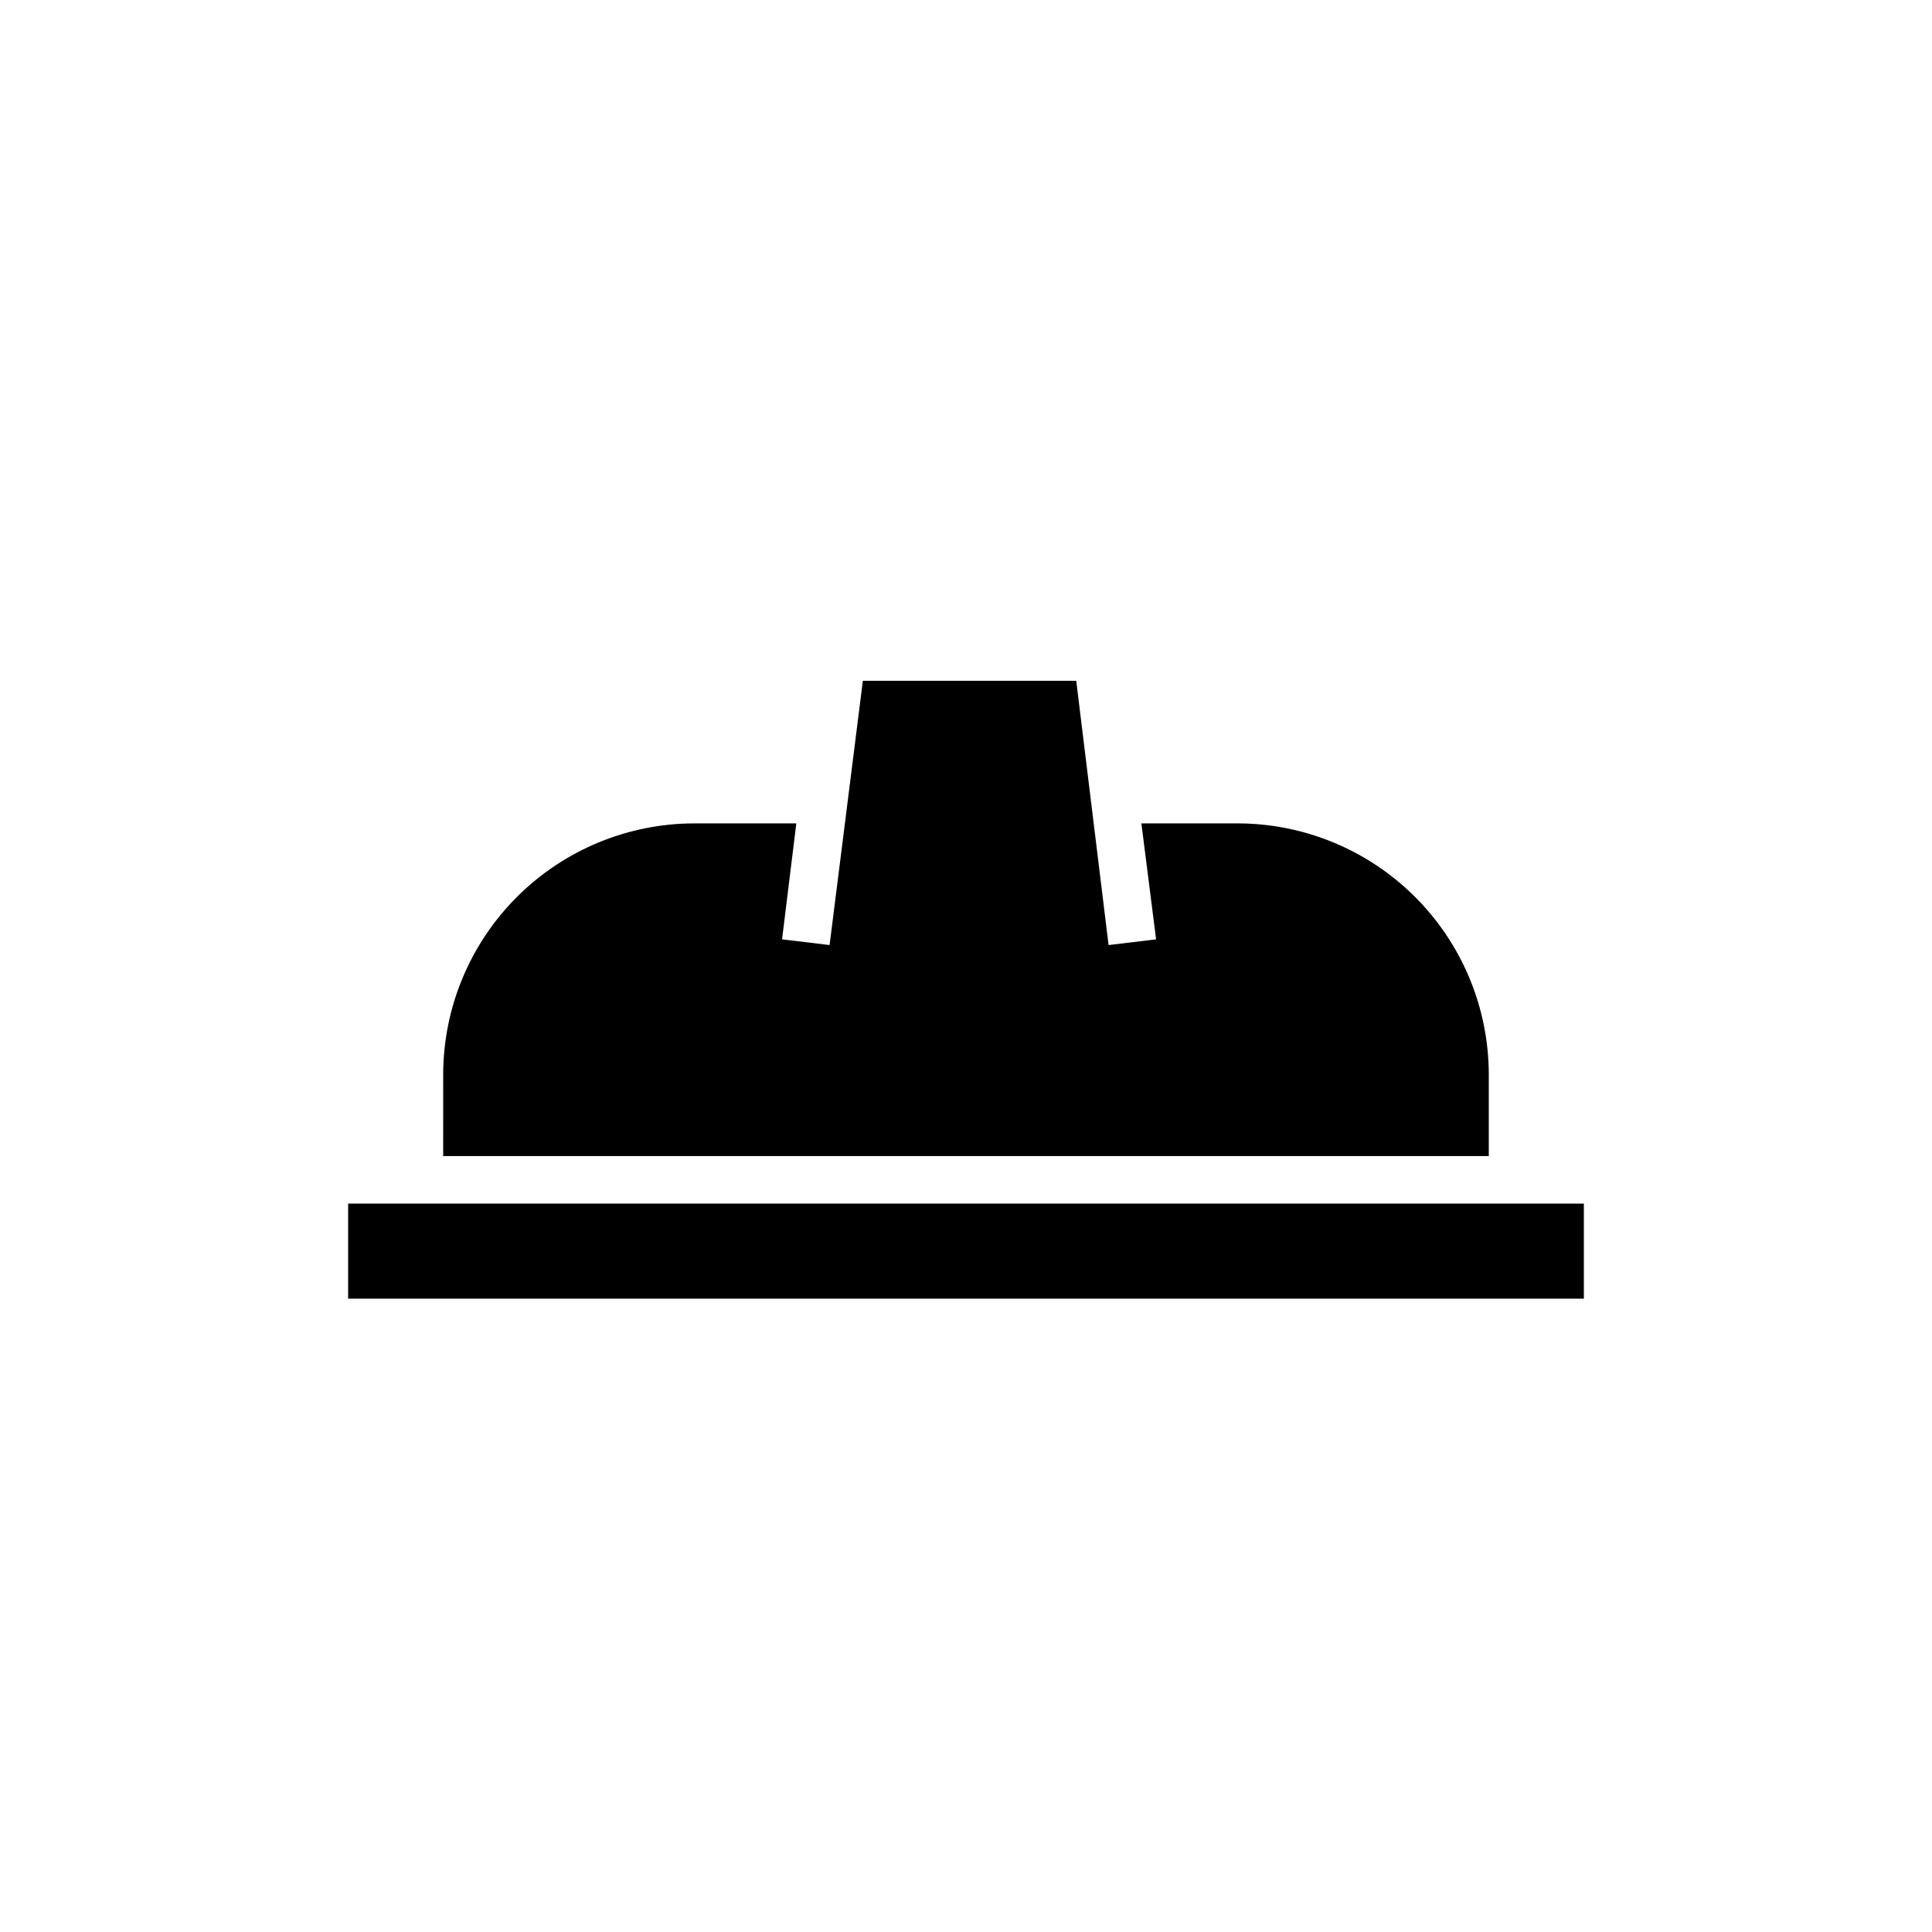
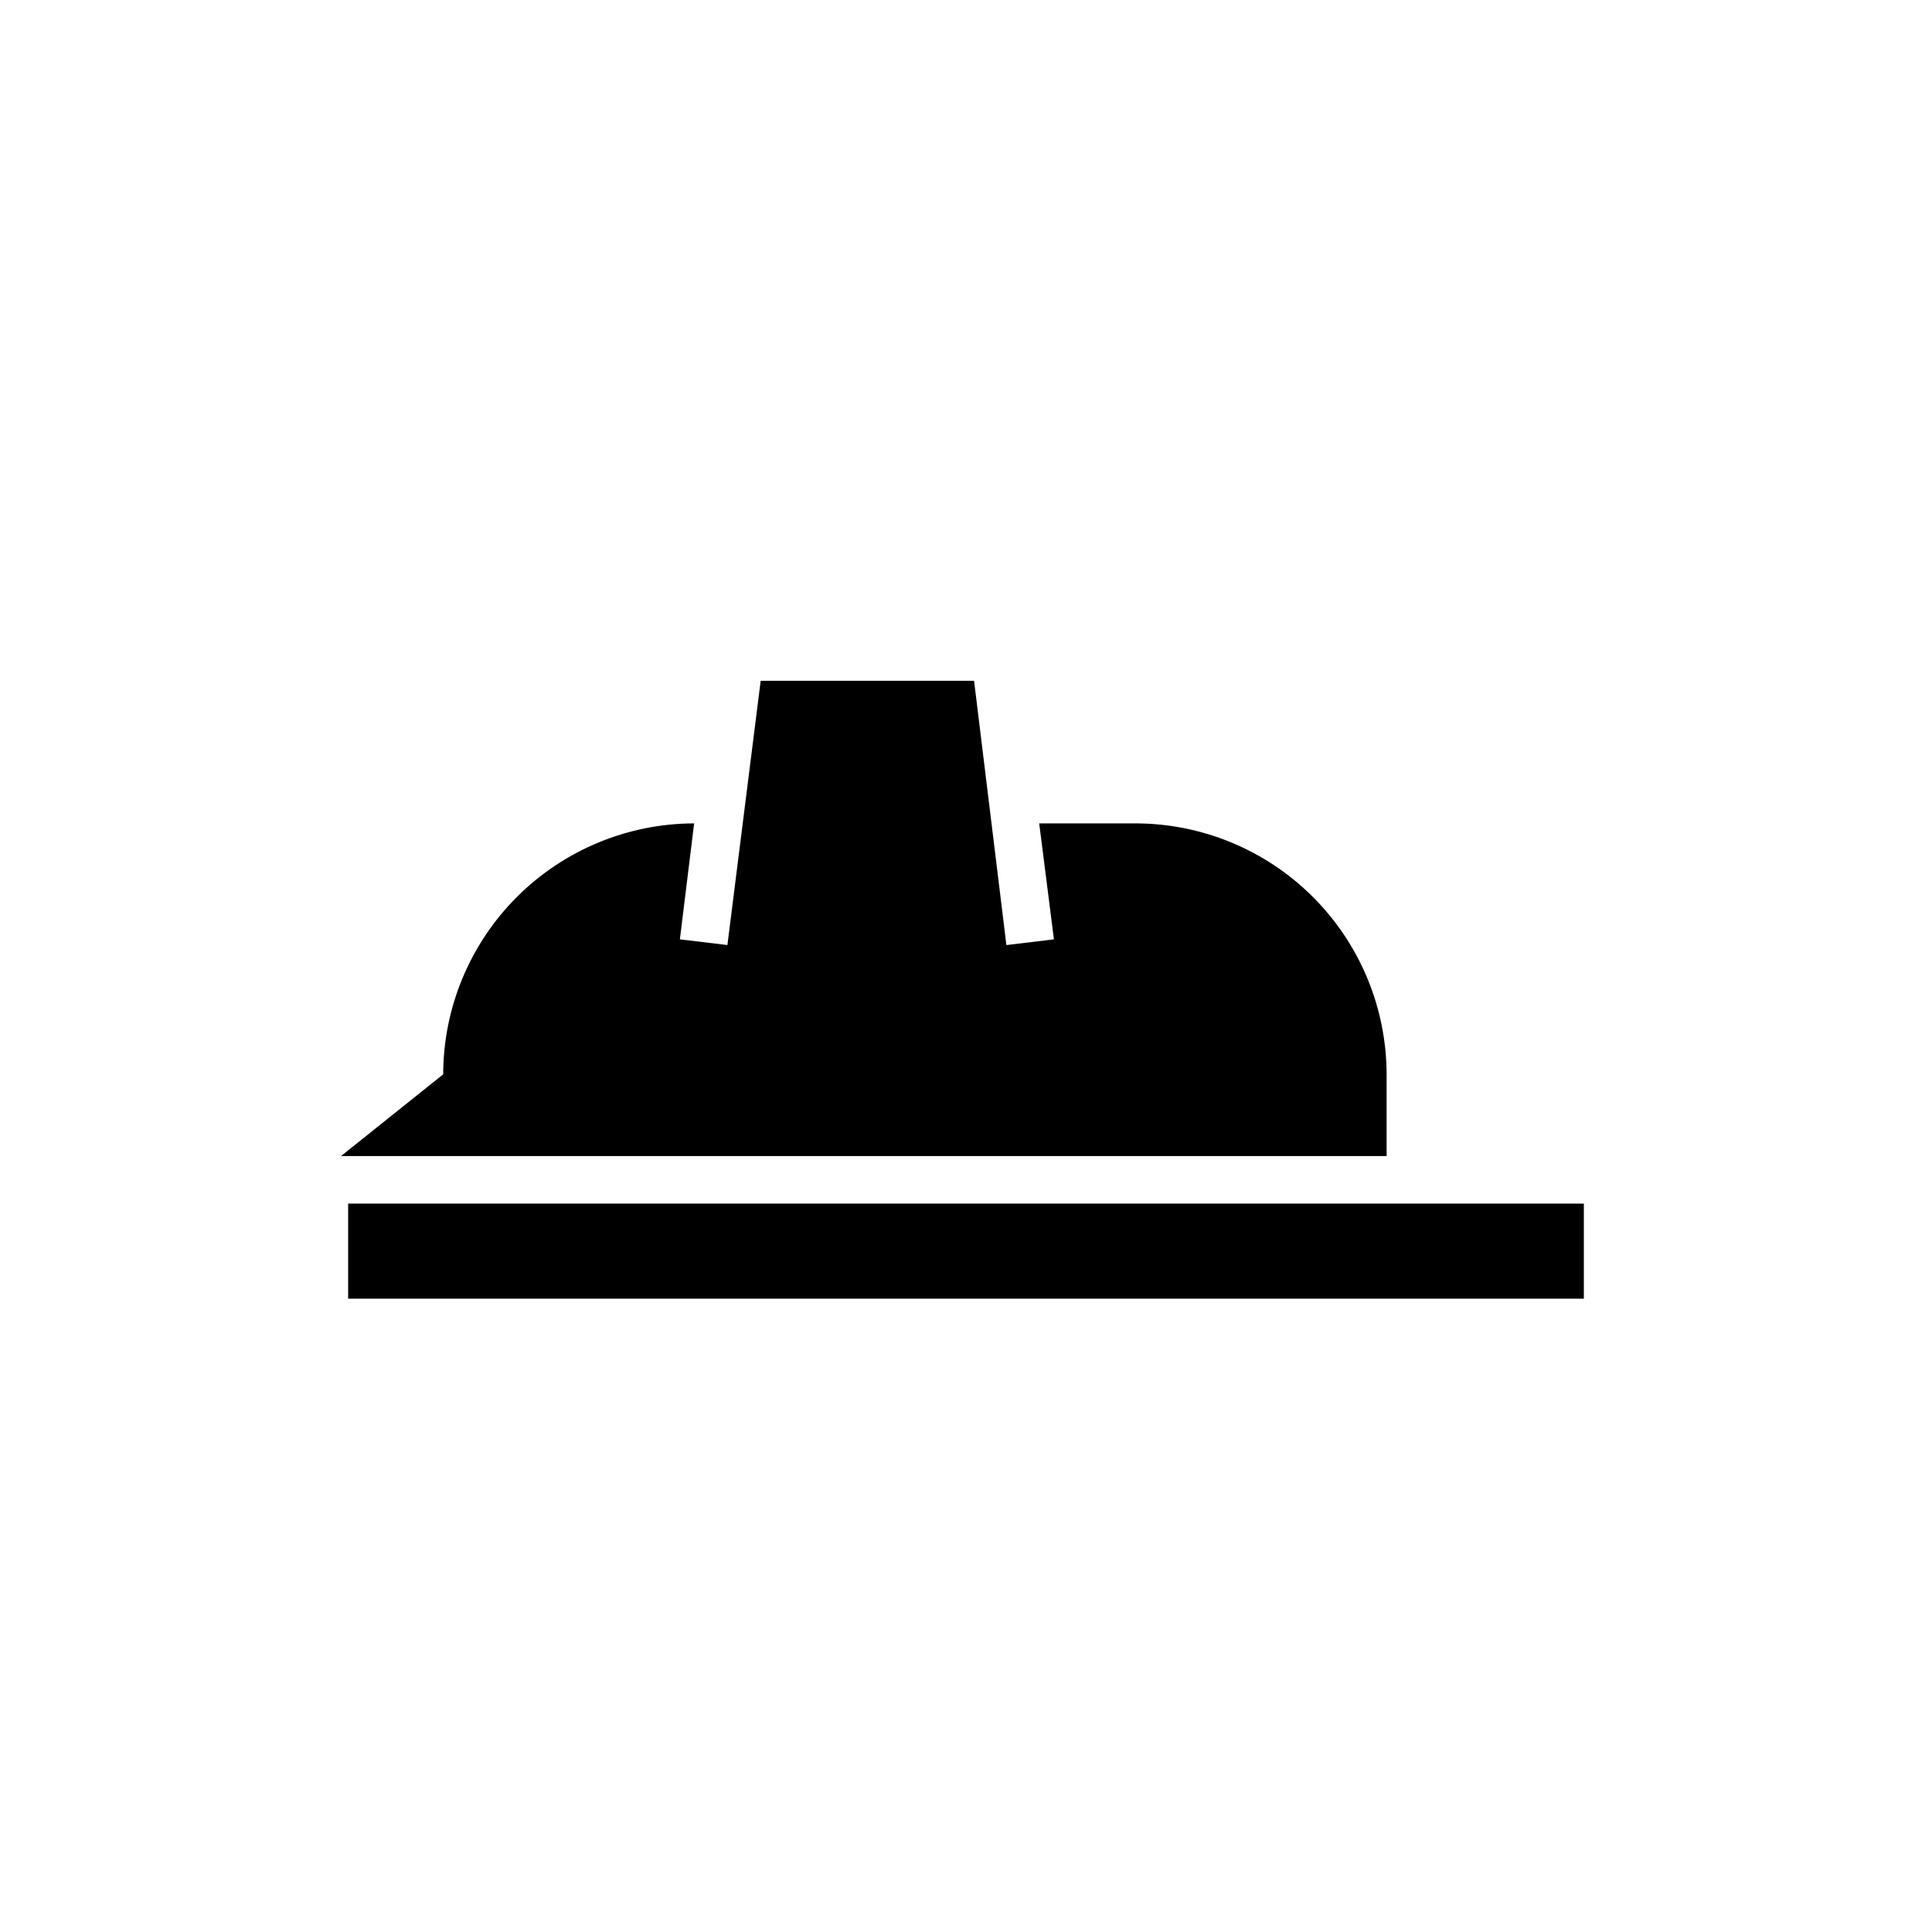
<svg xmlns="http://www.w3.org/2000/svg" fill="#000000" width="800px" height="800px" version="1.1" viewBox="144 144 512 512">
-   <path d="m261.45 428.71c0.035-17.625 7.051-34.523 19.516-46.988 12.465-12.465 29.363-19.48 46.988-19.516h27.078l-3.777 30.73 12.594 1.512 8.816-70.031h56.551l8.57 70.035 12.594-1.512-3.902-30.734h25.191-0.004c17.695-0.066 34.688 6.906 47.234 19.383 12.547 12.477 19.613 29.43 19.648 47.121v21.664h-277.1zm302.29 59.449h-327.48v-25.188h327.48z" />
+   <path d="m261.45 428.71c0.035-17.625 7.051-34.523 19.516-46.988 12.465-12.465 29.363-19.48 46.988-19.516l-3.777 30.73 12.594 1.512 8.816-70.031h56.551l8.57 70.035 12.594-1.512-3.902-30.734h25.191-0.004c17.695-0.066 34.688 6.906 47.234 19.383 12.547 12.477 19.613 29.43 19.648 47.121v21.664h-277.1zm302.29 59.449h-327.48v-25.188h327.48z" />
</svg>